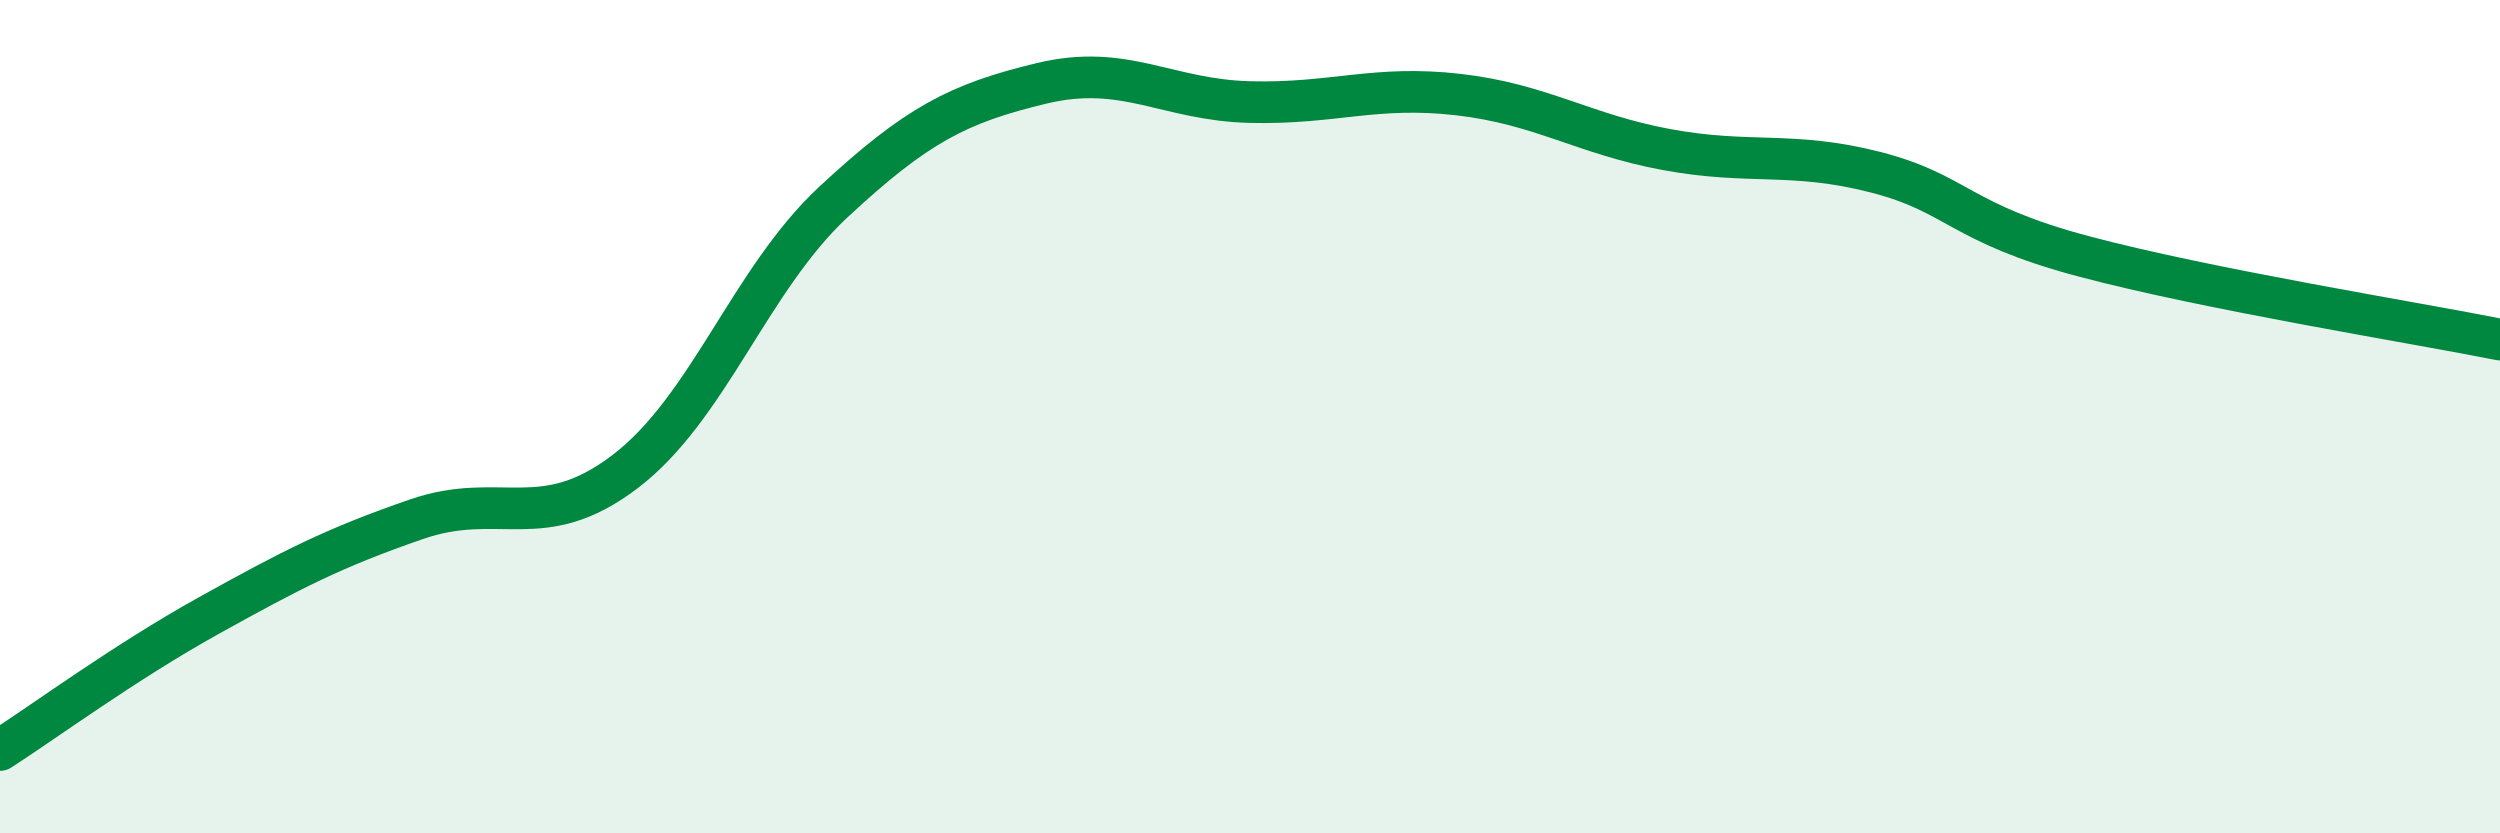
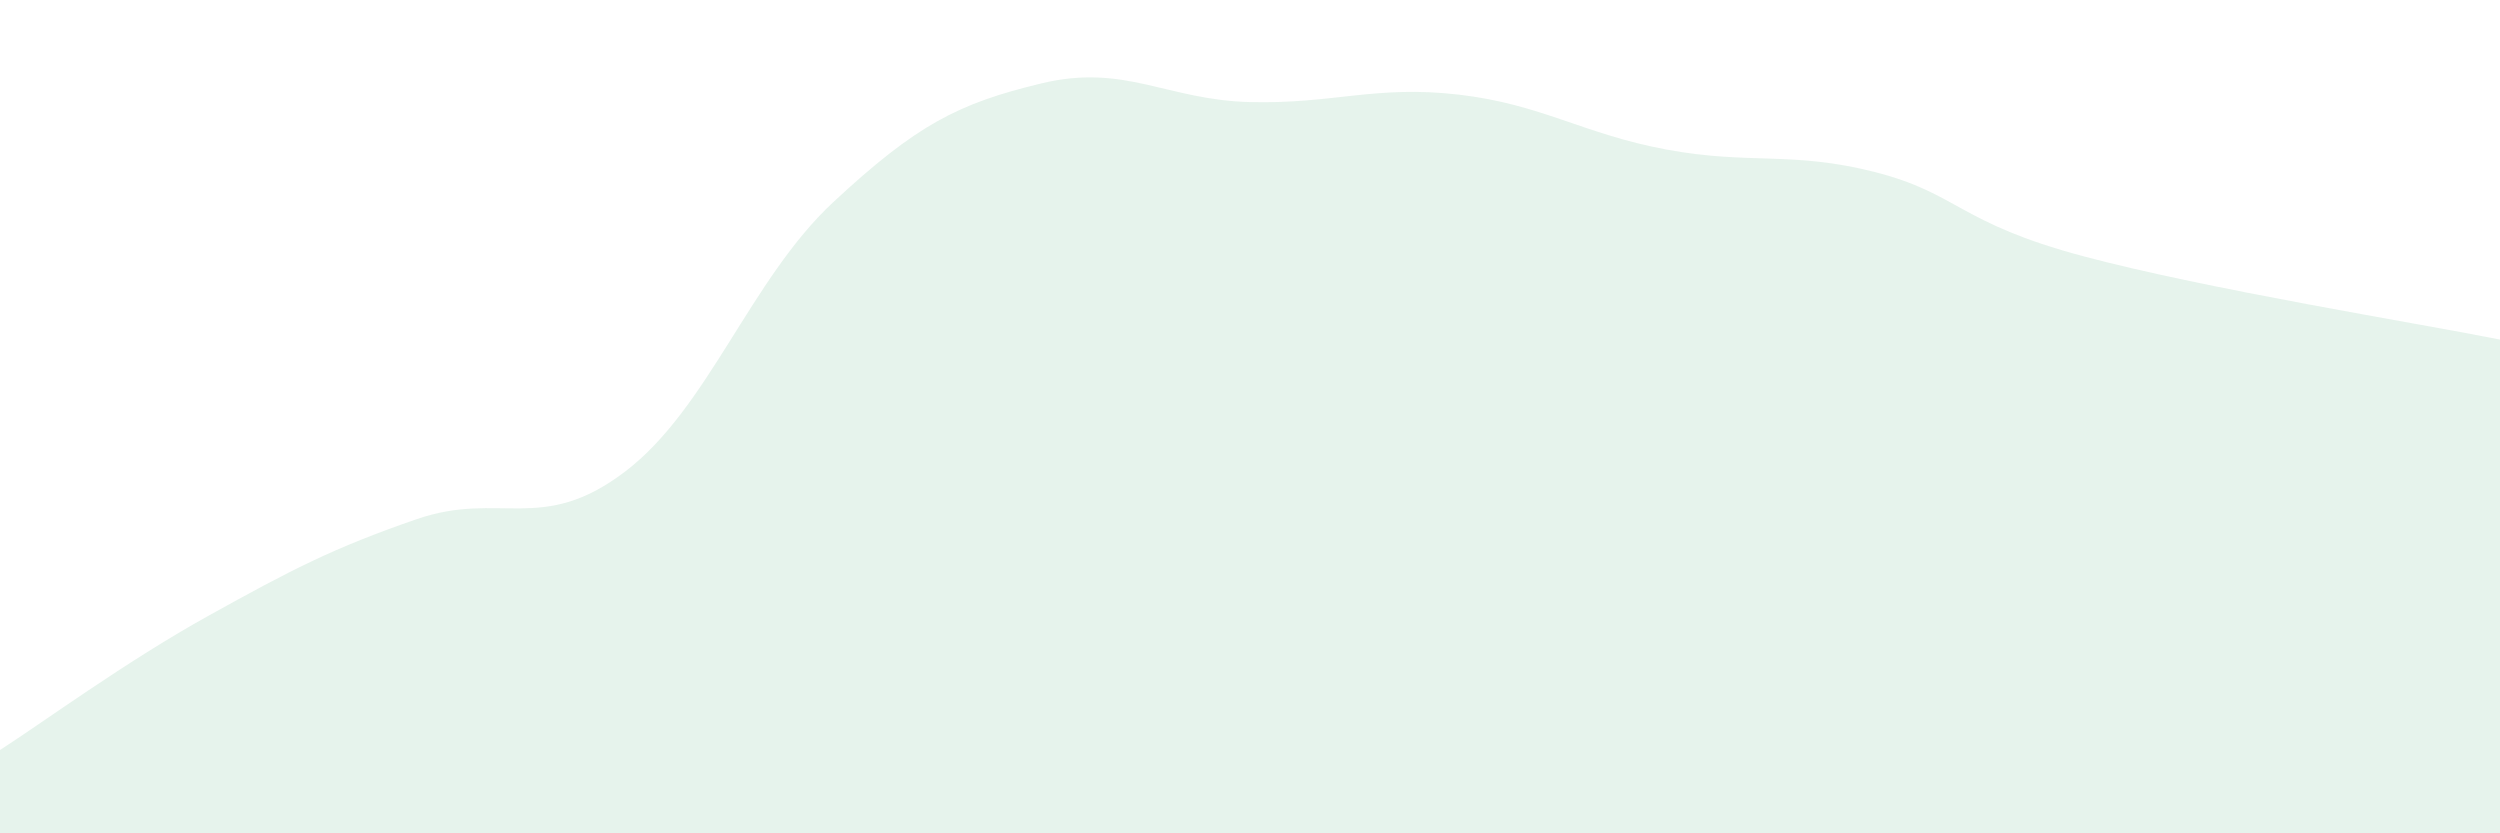
<svg xmlns="http://www.w3.org/2000/svg" width="60" height="20" viewBox="0 0 60 20">
  <path d="M 0,18 C 1,17.36 3,15.89 5,14.78 C 7,13.67 8,13.15 10,12.46 C 12,11.77 13,12.84 15,11.32 C 17,9.8 18,6.71 20,4.85 C 22,2.99 23,2.48 25,2 C 27,1.52 28,2.4 30,2.45 C 32,2.5 33,2.04 35,2.27 C 37,2.5 38,3.22 40,3.59 C 42,3.96 43,3.62 45,4.13 C 47,4.64 47,5.35 50,6.15 C 53,6.95 58,7.75 60,8.15L60 20L0 20Z" fill="#008740" opacity="0.1" stroke-linecap="round" stroke-linejoin="round" />
-   <path d="M 0,18 C 1,17.36 3,15.89 5,14.78 C 7,13.67 8,13.15 10,12.46 C 12,11.77 13,12.84 15,11.32 C 17,9.8 18,6.71 20,4.85 C 22,2.99 23,2.48 25,2 C 27,1.52 28,2.4 30,2.45 C 32,2.5 33,2.04 35,2.27 C 37,2.5 38,3.22 40,3.59 C 42,3.96 43,3.62 45,4.13 C 47,4.64 47,5.35 50,6.15 C 53,6.95 58,7.75 60,8.15" stroke="#008740" stroke-width="1" fill="none" stroke-linecap="round" stroke-linejoin="round" />
</svg>